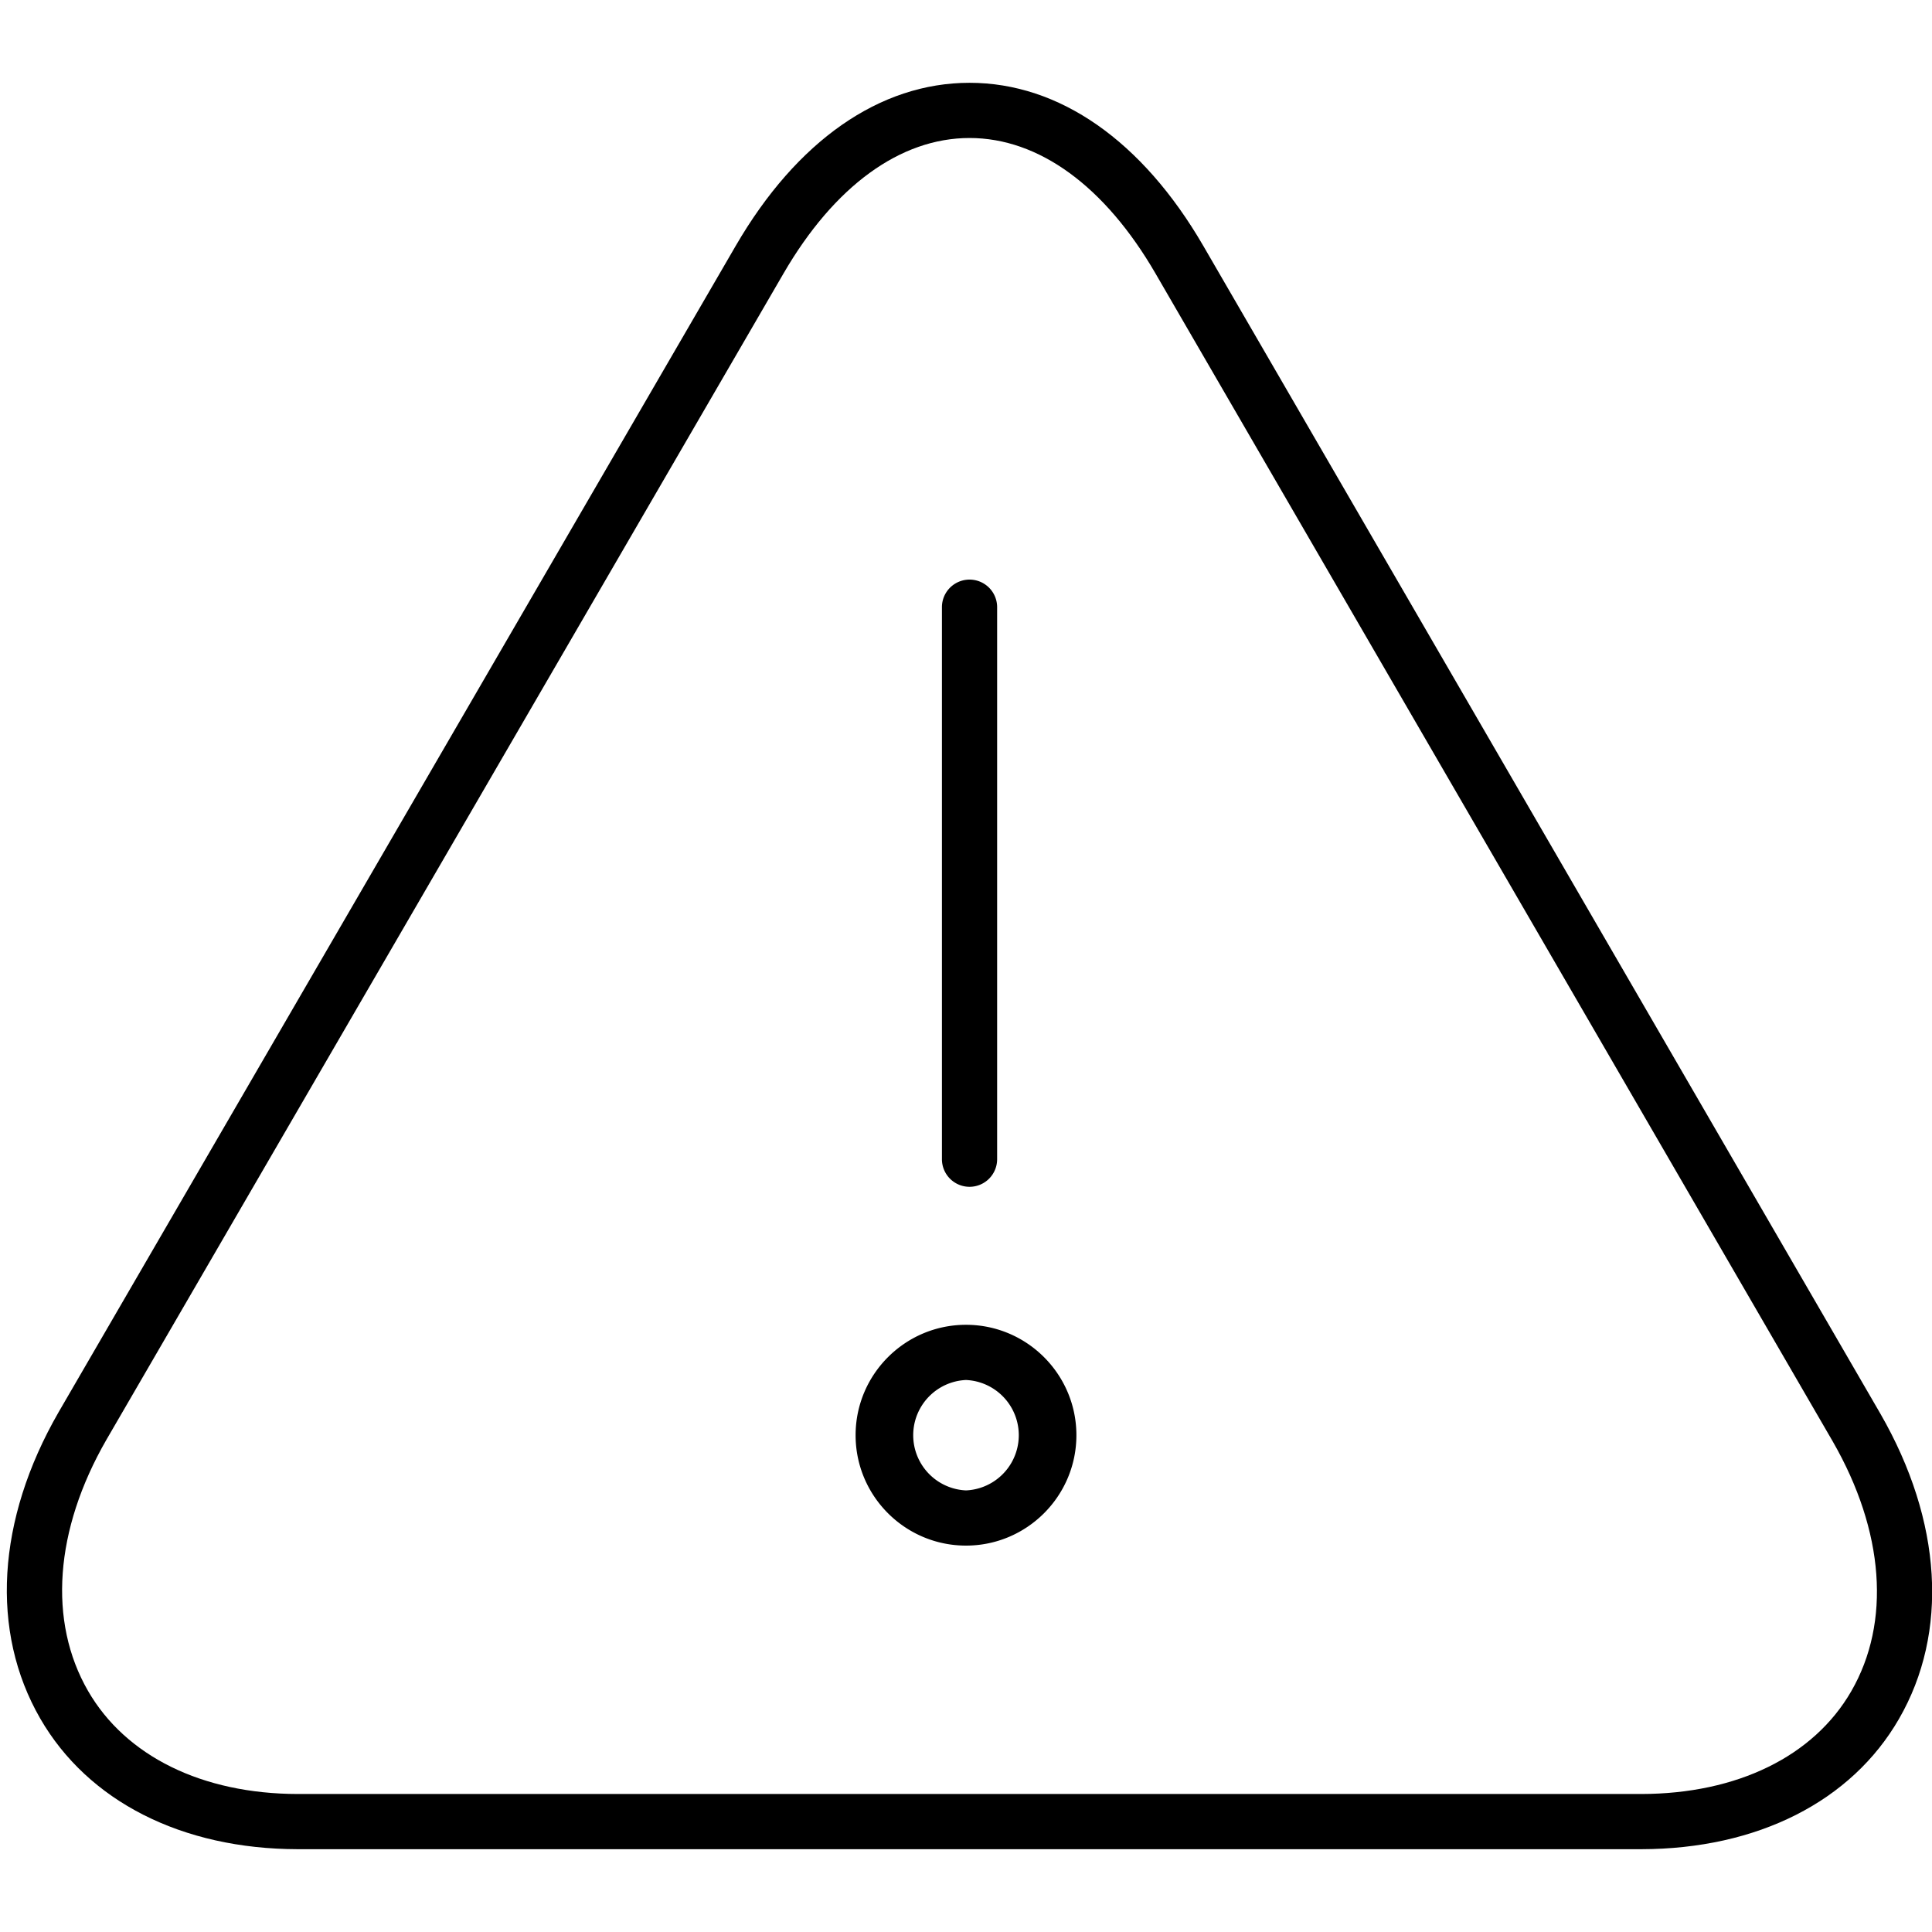
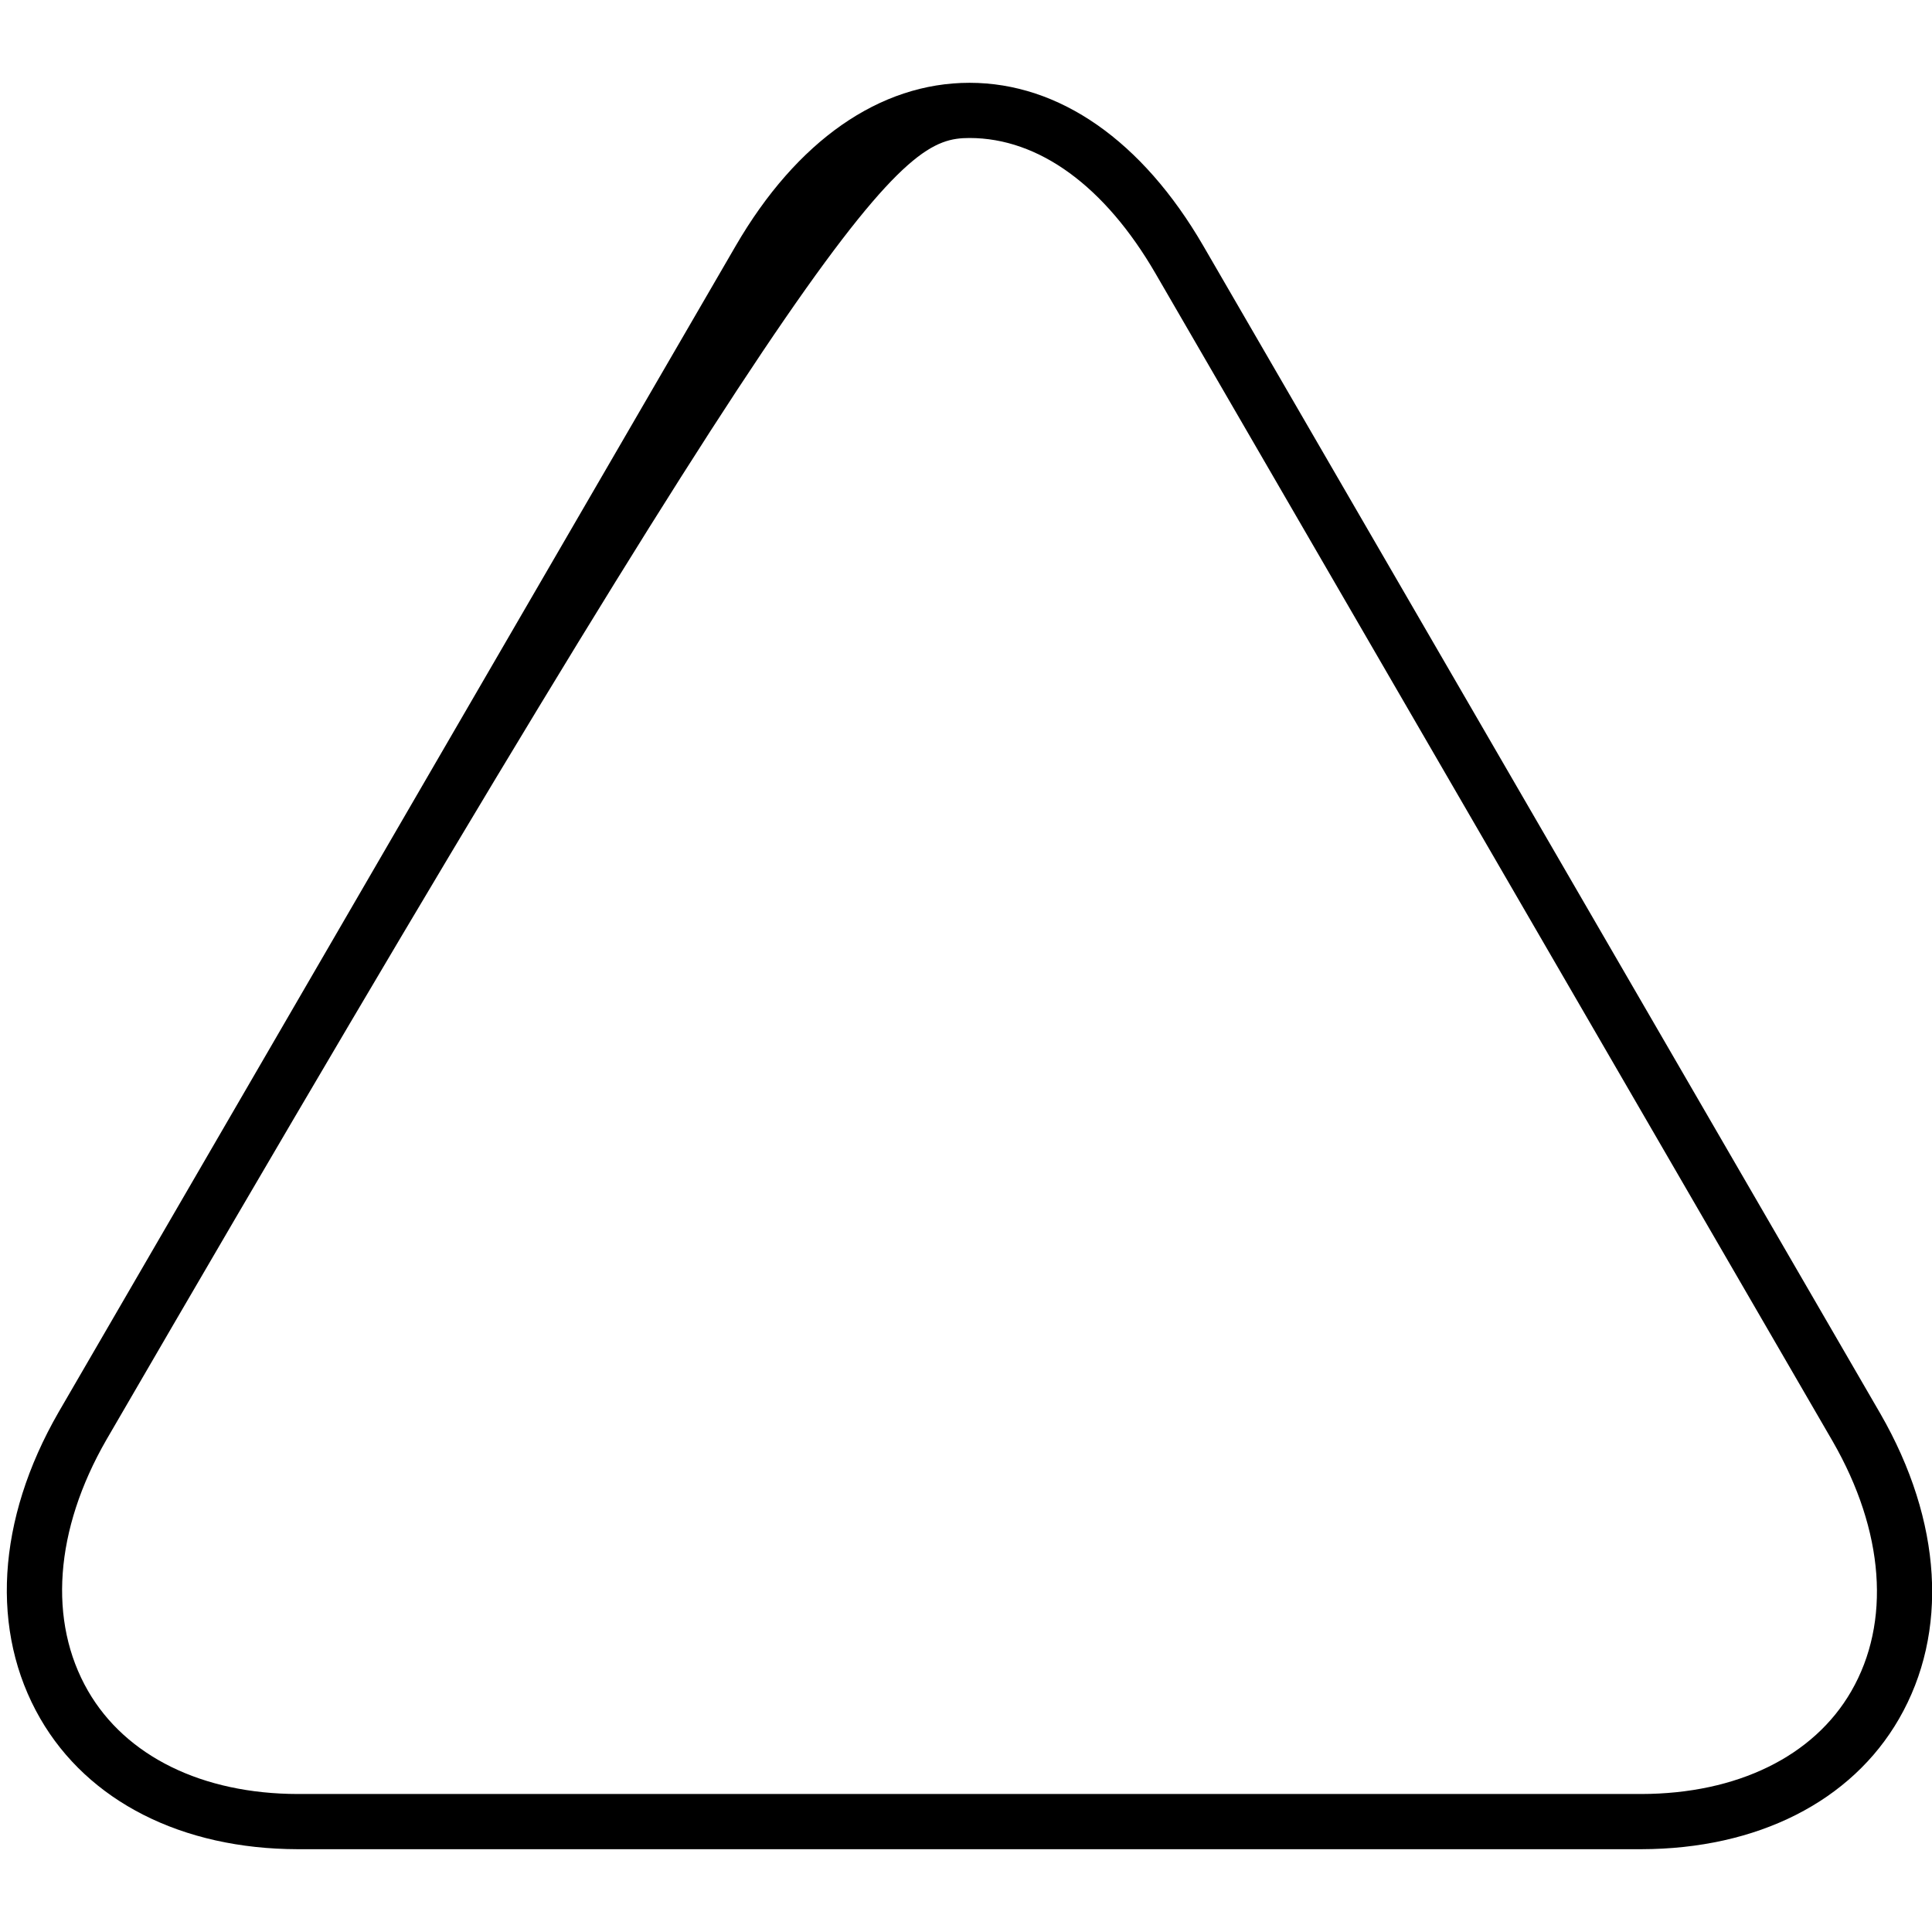
<svg xmlns="http://www.w3.org/2000/svg" width="800" height="800" viewBox="0 0 35 32">
  <g fill="currentColor">
-     <path d="M21.799 2.954C20.694 1.05 19.19 0 17.564 0c-1.626 0-3.131 1.05-4.236 2.954L1.059 24.087c-1.12 1.947-1.24 3.969-.33 5.546c.866 1.5 2.565 2.363 4.664 2.367h24.342c2.102-.004 3.804-.864 4.667-2.361c.905-1.567.783-3.581-.335-5.525zm11.738 26.185c-.681 1.18-2.067 1.858-3.804 1.861H5.394c-1.731-.003-3.115-.684-3.799-1.867c-.727-1.26-.606-2.917.33-4.546L14.193 3.456C15.112 1.872 16.309 1 17.564 1s2.452.872 3.37 2.456l12.268 21.157c.935 1.626 1.057 3.276.335 4.526" />
-     <path d="M17.564 20a.5.5 0 0 0 .5-.5v-10a.5.5 0 0 0-1 0v10a.5.5 0 0 0 .5.5m-.064 2.5c-1.103 0-2 .897-2 2s.897 2 2 2s2-.897 2-2s-.897-2-2-2m0 3a1.001 1.001 0 0 1 0-2a1.001 1.001 0 0 1 0 2" />
+     <path d="M21.799 2.954C20.694 1.05 19.19 0 17.564 0c-1.626 0-3.131 1.05-4.236 2.954L1.059 24.087c-1.12 1.947-1.24 3.969-.33 5.546c.866 1.5 2.565 2.363 4.664 2.367h24.342c2.102-.004 3.804-.864 4.667-2.361c.905-1.567.783-3.581-.335-5.525zm11.738 26.185c-.681 1.18-2.067 1.858-3.804 1.861H5.394c-1.731-.003-3.115-.684-3.799-1.867c-.727-1.26-.606-2.917.33-4.546C15.112 1.872 16.309 1 17.564 1s2.452.872 3.37 2.456l12.268 21.157c.935 1.626 1.057 3.276.335 4.526" />
  </g>
</svg>